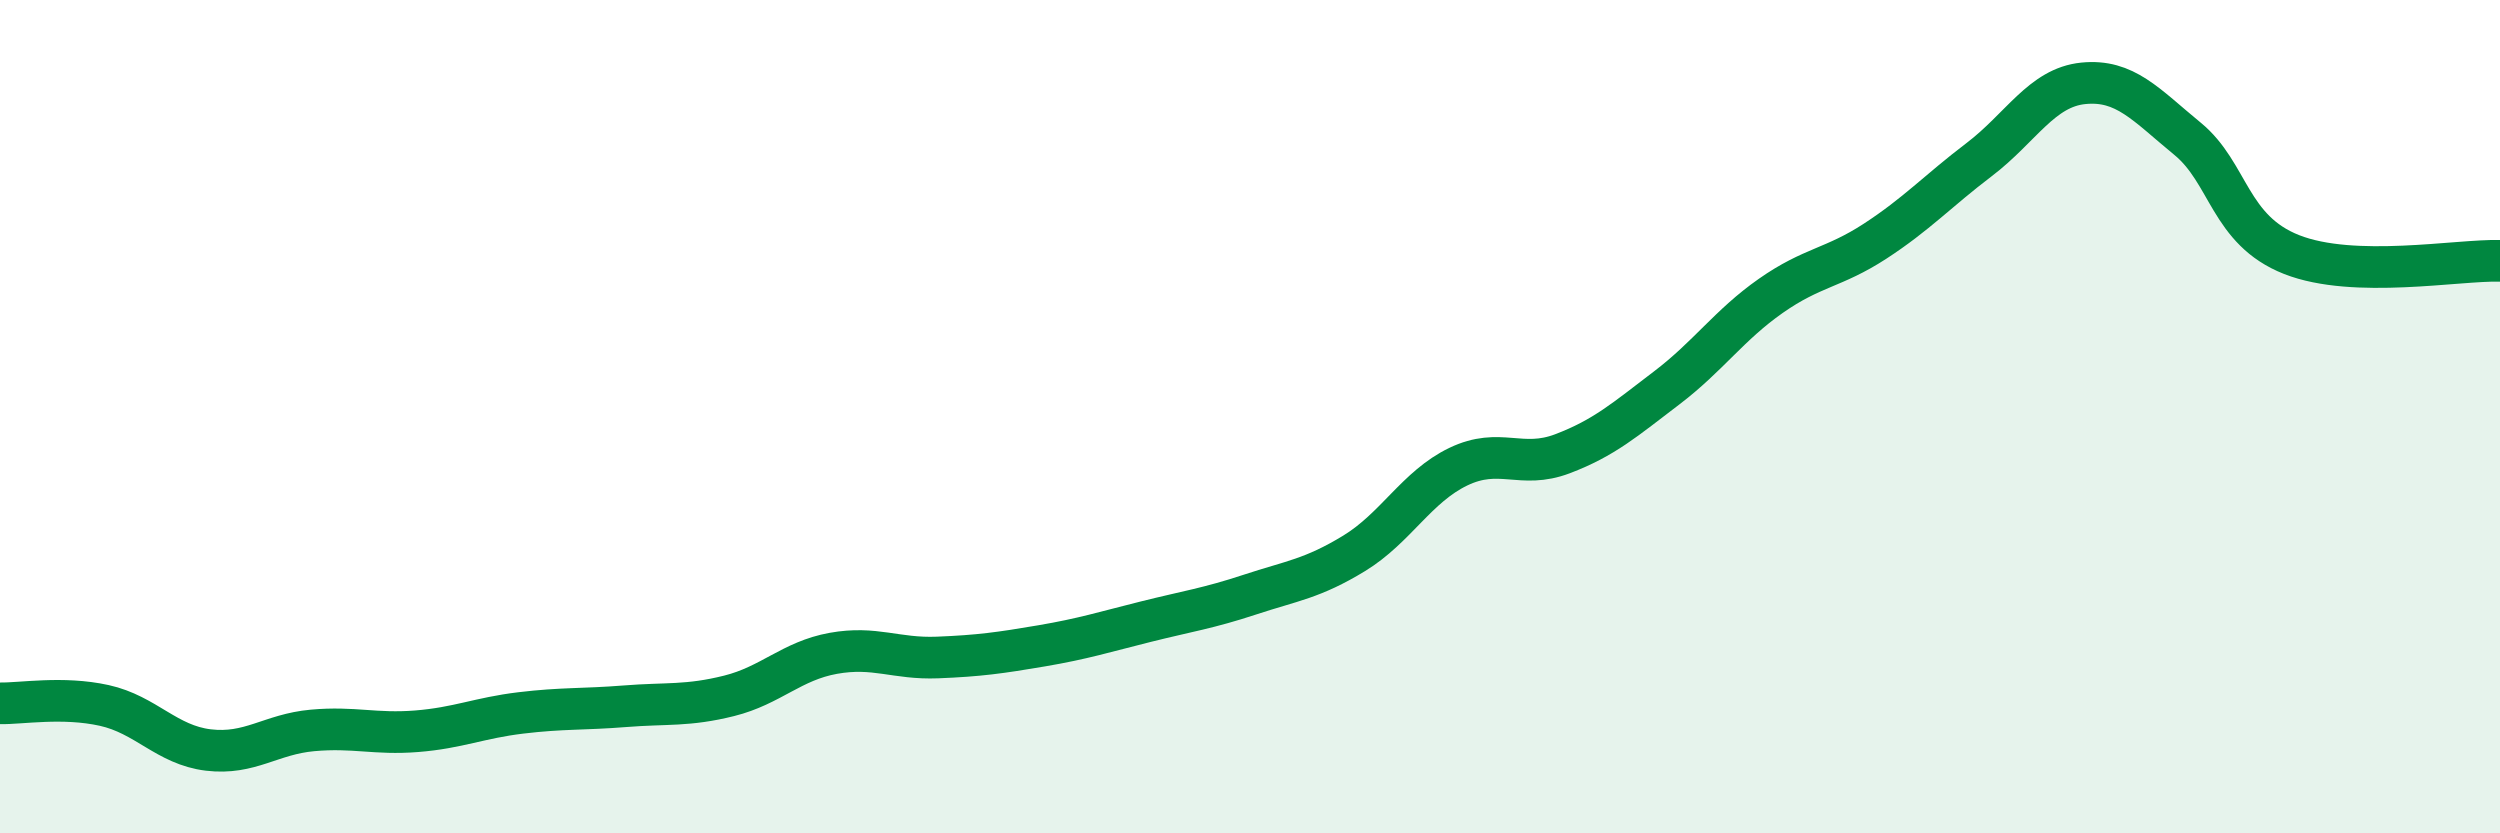
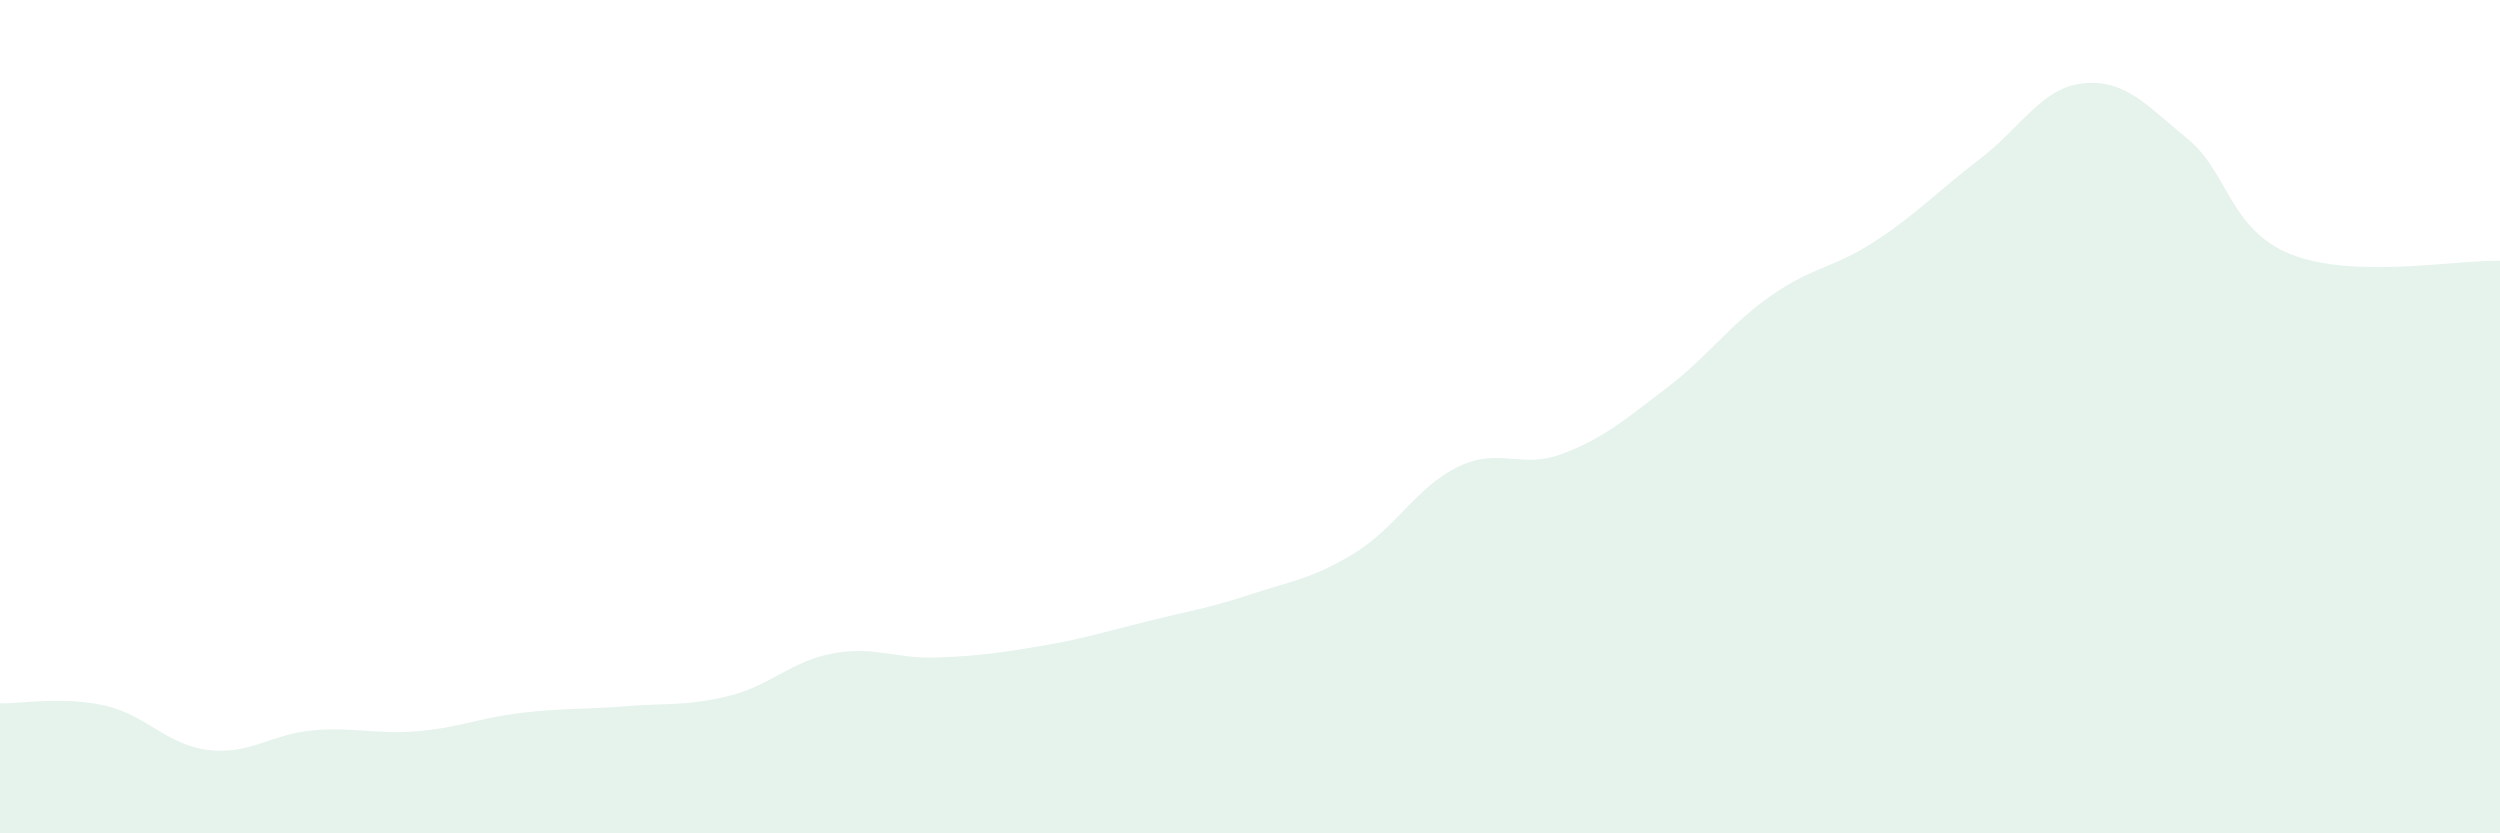
<svg xmlns="http://www.w3.org/2000/svg" width="60" height="20" viewBox="0 0 60 20">
  <path d="M 0,16.88 C 0.5,16.89 1.5,16.71 2.5,16.93 C 3.5,17.15 4,17.88 5,18 C 6,18.12 6.5,17.62 7.5,17.53 C 8.5,17.44 9,17.63 10,17.55 C 11,17.47 11.5,17.23 12.5,17.11 C 13.5,16.99 14,17.03 15,16.95 C 16,16.87 16.5,16.95 17.5,16.7 C 18.5,16.45 19,15.86 20,15.68 C 21,15.5 21.5,15.82 22.5,15.78 C 23.5,15.74 24,15.67 25,15.5 C 26,15.33 26.5,15.17 27.5,14.92 C 28.5,14.67 29,14.6 30,14.27 C 31,13.94 31.5,13.89 32.5,13.28 C 33.5,12.67 34,11.68 35,11.2 C 36,10.72 36.5,11.27 37.5,10.89 C 38.5,10.51 39,10.07 40,9.31 C 41,8.55 41.5,7.8 42.5,7.1 C 43.5,6.4 44,6.44 45,5.79 C 46,5.14 46.5,4.59 47.5,3.83 C 48.5,3.07 49,2.1 50,2 C 51,1.9 51.5,2.51 52.5,3.33 C 53.5,4.15 53.5,5.52 55,6.11 C 56.5,6.7 59,6.23 60,6.26L60 20L0 20Z" fill="#008740" opacity="0.1" stroke-linecap="round" stroke-linejoin="round" />
-   <path d="M 0,16.88 C 0.5,16.89 1.5,16.71 2.5,16.93 C 3.5,17.15 4,17.88 5,18 C 6,18.12 6.5,17.62 7.5,17.53 C 8.5,17.44 9,17.63 10,17.55 C 11,17.47 11.5,17.23 12.5,17.11 C 13.5,16.99 14,17.03 15,16.95 C 16,16.87 16.5,16.95 17.5,16.7 C 18.5,16.45 19,15.86 20,15.68 C 21,15.5 21.5,15.82 22.5,15.78 C 23.5,15.74 24,15.67 25,15.5 C 26,15.33 26.5,15.17 27.5,14.92 C 28.5,14.67 29,14.6 30,14.27 C 31,13.94 31.5,13.89 32.5,13.28 C 33.5,12.67 34,11.68 35,11.2 C 36,10.72 36.5,11.27 37.5,10.89 C 38.5,10.51 39,10.07 40,9.31 C 41,8.55 41.5,7.8 42.5,7.1 C 43.5,6.4 44,6.44 45,5.79 C 46,5.14 46.5,4.59 47.5,3.83 C 48.5,3.07 49,2.1 50,2 C 51,1.9 51.5,2.51 52.5,3.33 C 53.5,4.15 53.5,5.52 55,6.11 C 56.5,6.7 59,6.23 60,6.26" stroke="#008740" stroke-width="1" fill="none" stroke-linecap="round" stroke-linejoin="round" />
</svg>